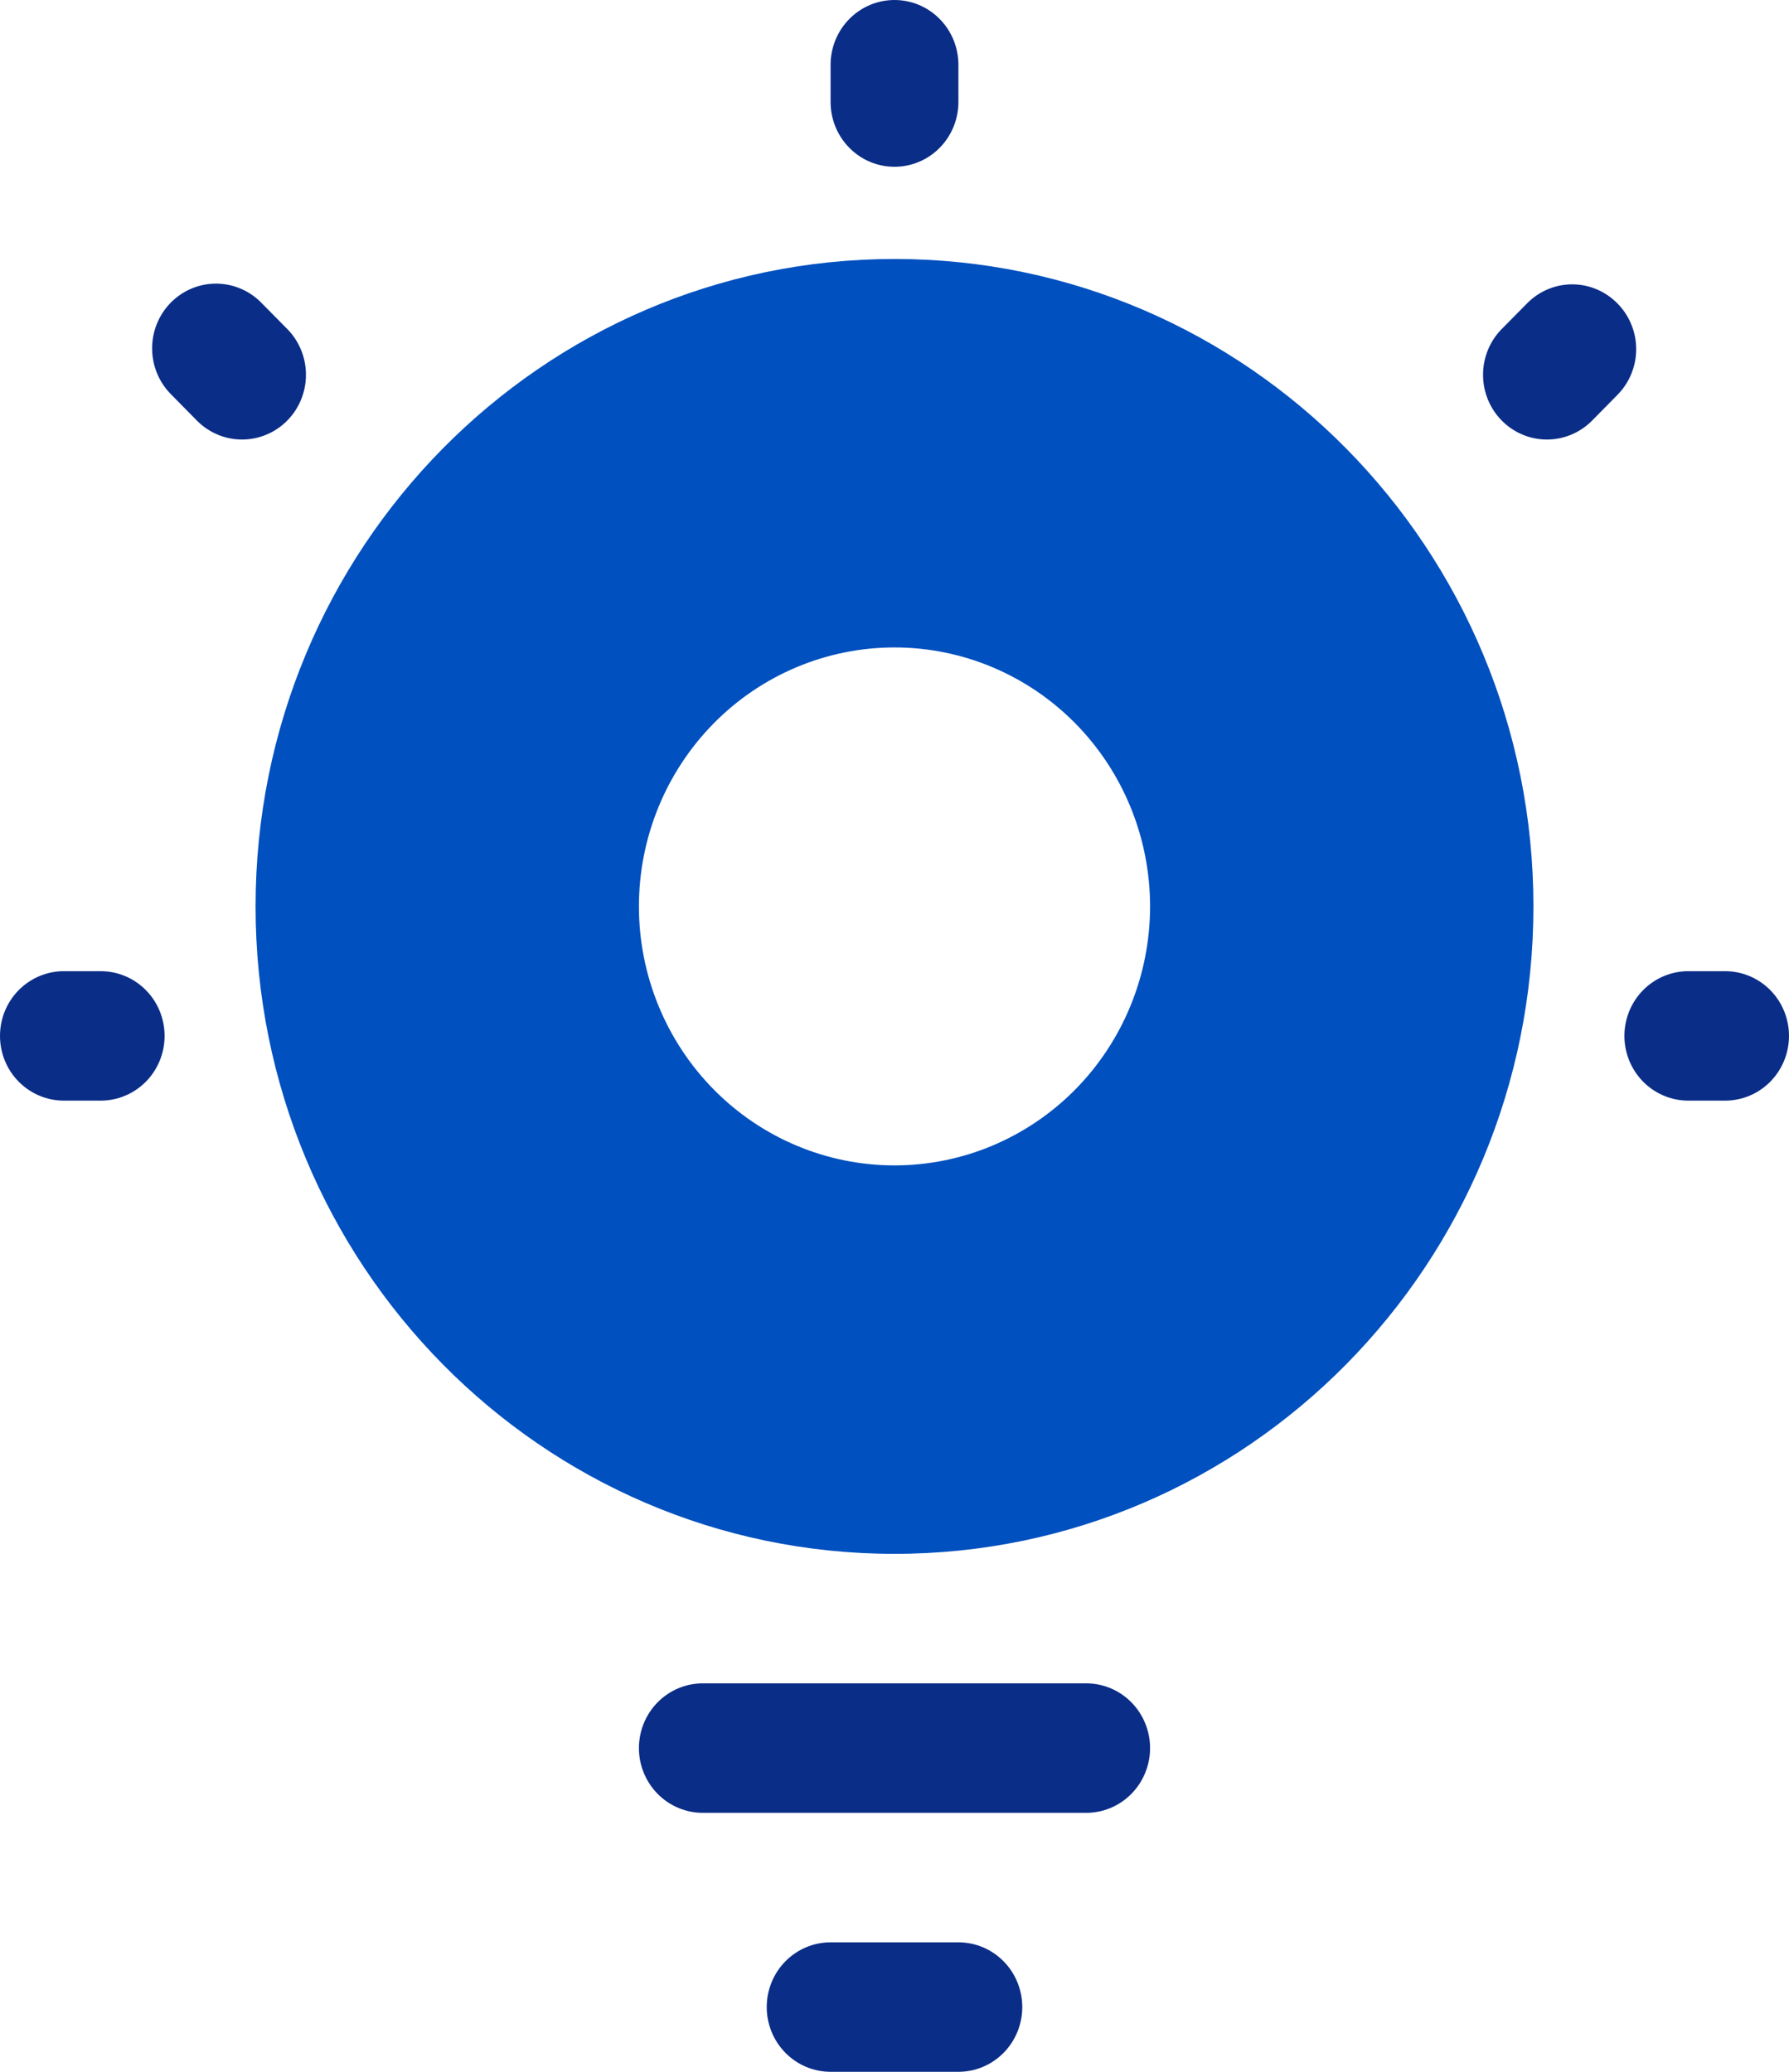
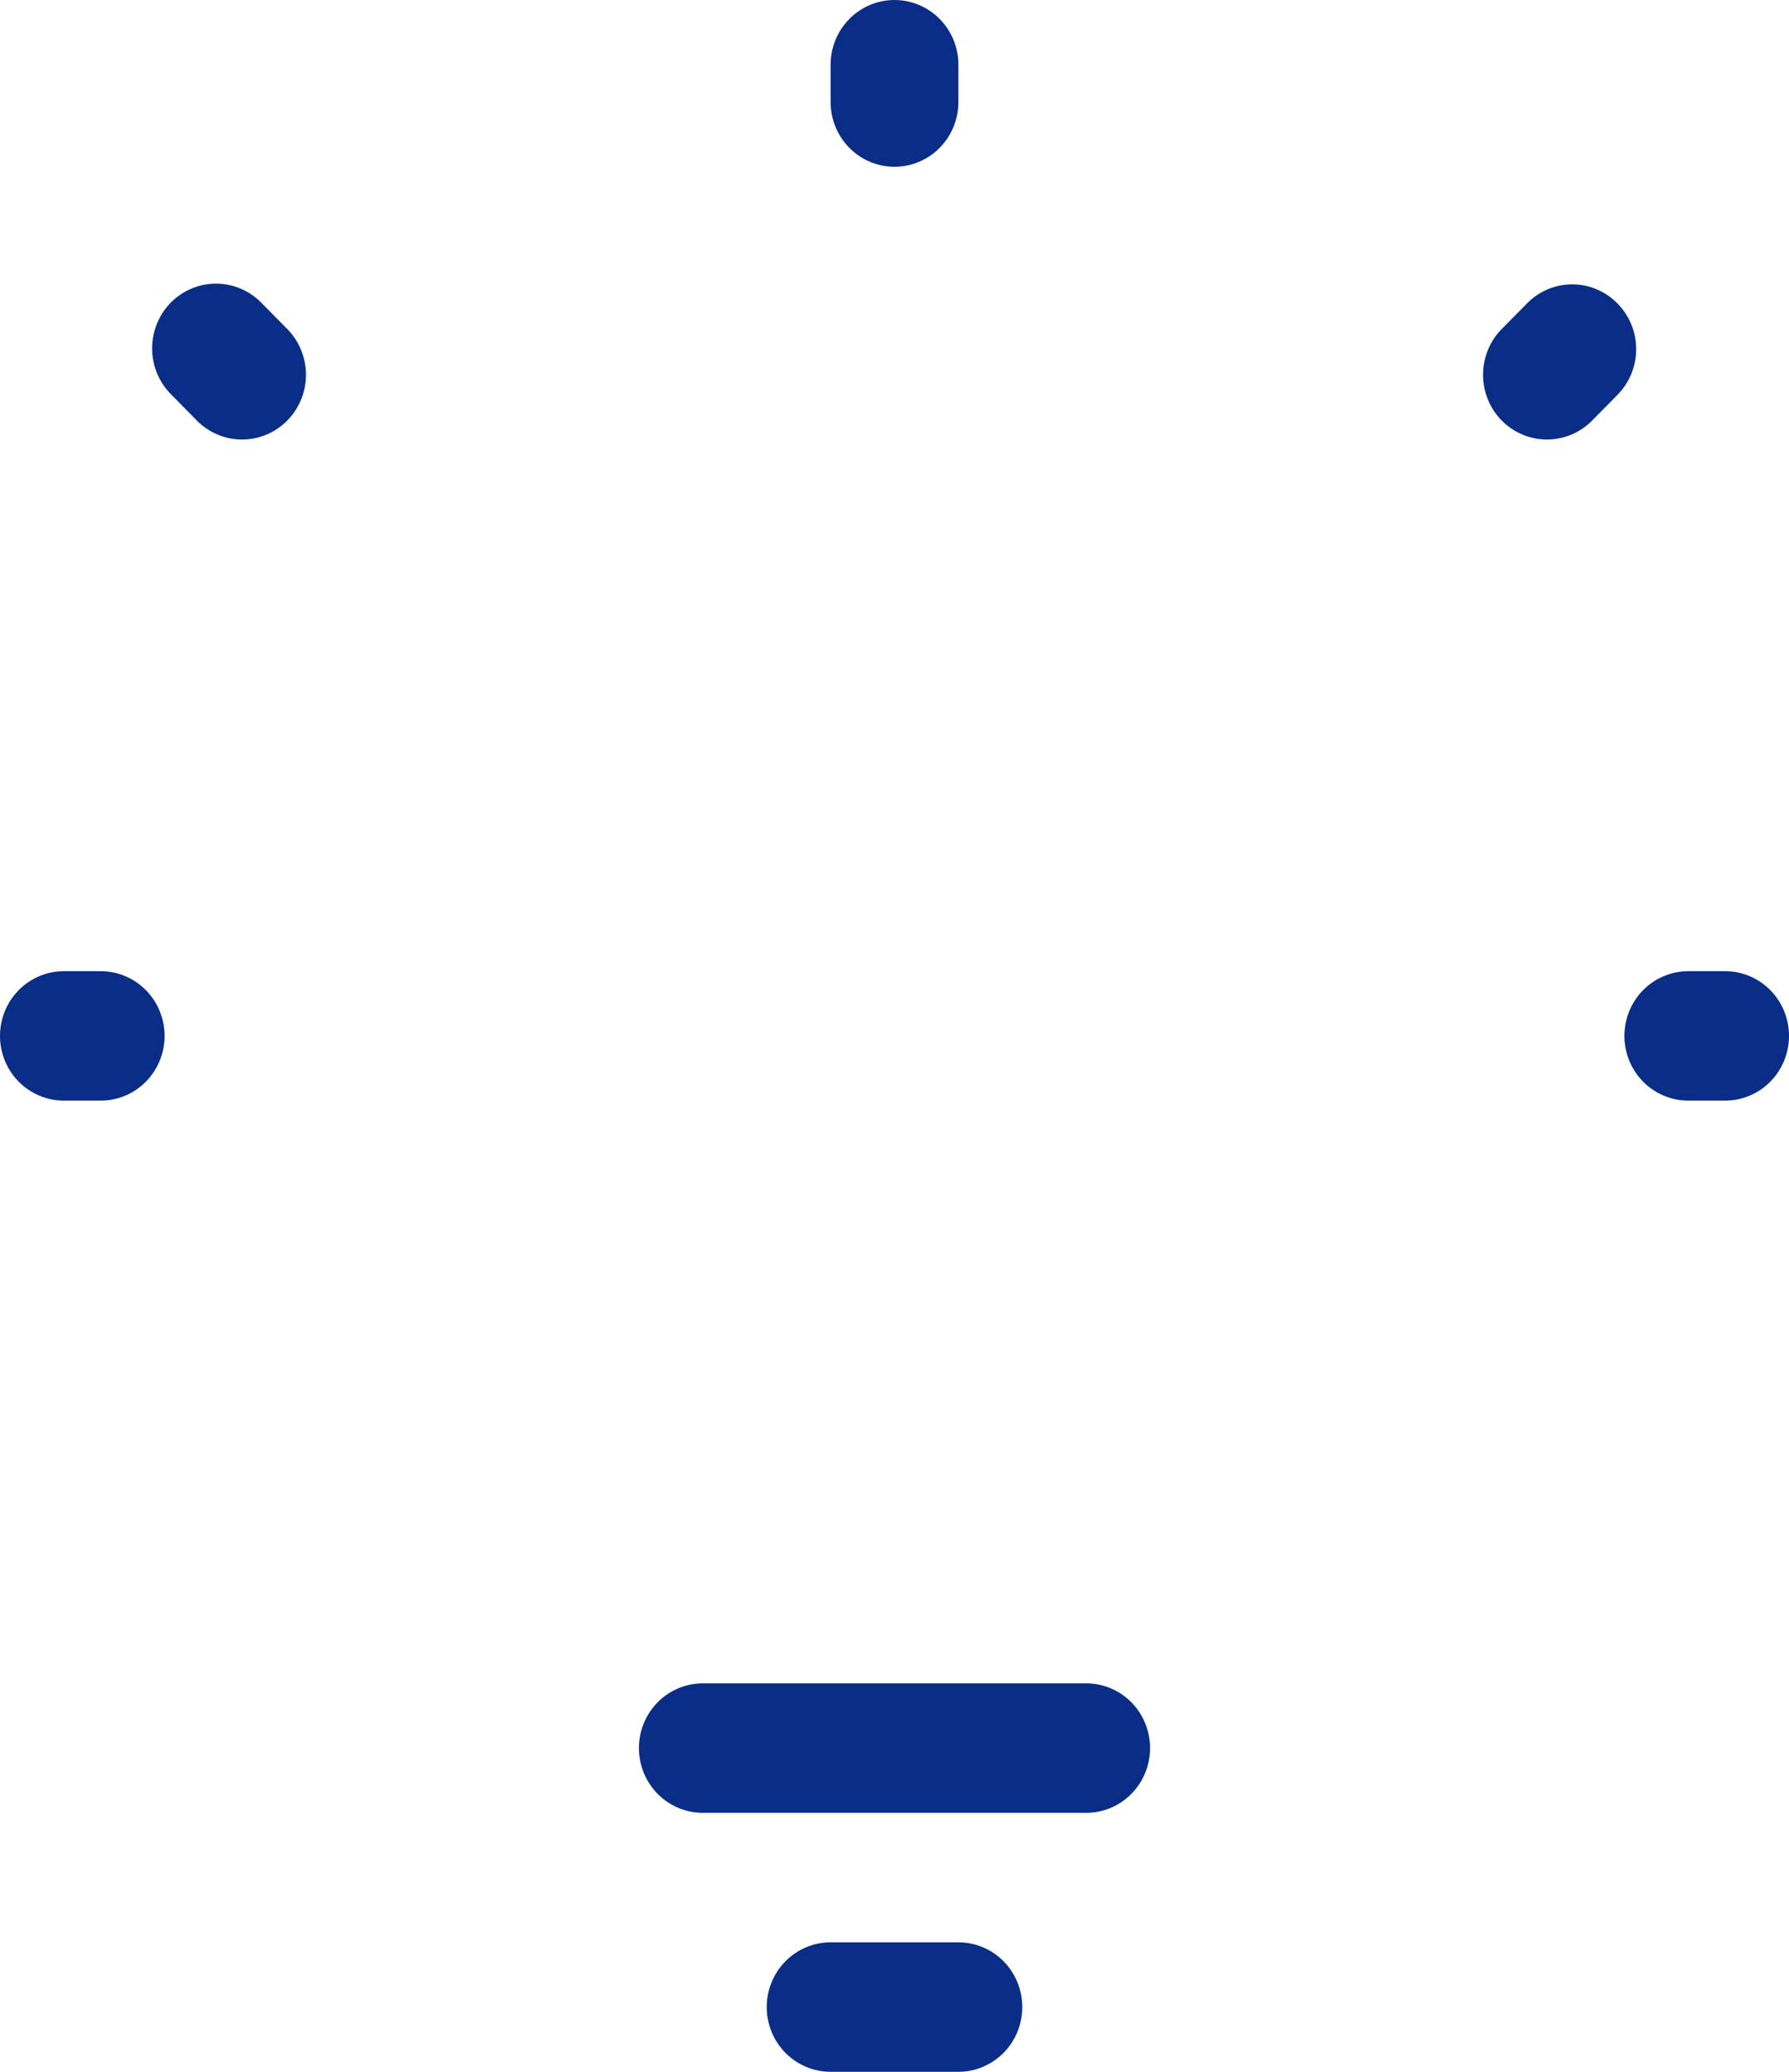
<svg xmlns="http://www.w3.org/2000/svg" width="57" height="66" viewBox="0 0 57 66" fill="none">
  <g id="Group 258">
-     <path id="Vector" d="M28.5 8.25C39.743 8.25 48.857 17.484 48.857 28.875C48.857 40.266 39.743 49.5 28.5 49.5C17.256 49.5 8.143 40.266 8.143 28.875C8.143 17.484 17.256 8.25 28.5 8.25ZM28.5 20.625C26.34 20.625 24.269 21.494 22.742 23.041C21.215 24.588 20.357 26.687 20.357 28.875C20.357 31.063 21.215 33.161 22.742 34.709C24.269 36.256 26.34 37.125 28.5 37.125C30.659 37.125 32.73 36.256 34.258 34.709C35.785 33.161 36.643 31.063 36.643 28.875C36.643 26.687 35.785 24.588 34.258 23.041C32.73 21.494 30.659 20.625 28.5 20.625ZM28.5 12.375C32.819 12.375 36.961 14.113 40.016 17.208C43.07 20.302 44.785 24.499 44.785 28.875C44.785 33.251 43.07 37.448 40.016 40.542C36.961 43.637 32.819 45.375 28.5 45.375C24.18 45.375 20.038 43.637 16.984 40.542C13.93 37.448 12.214 33.251 12.214 28.875C12.214 24.499 13.93 20.302 16.984 17.208C20.038 14.113 24.18 12.375 28.5 12.375ZM28.5 20.625C26.34 20.625 24.269 21.494 22.742 23.041C21.215 24.588 20.357 26.687 20.357 28.875C20.357 31.063 21.215 33.161 22.742 34.709C24.269 36.256 26.34 37.125 28.5 37.125C30.659 37.125 32.73 36.256 34.258 34.709C35.785 33.161 36.643 31.063 36.643 28.875C36.643 26.687 35.785 24.588 34.258 23.041C32.73 21.494 30.659 20.625 28.5 20.625Z" fill="#0050BF" />
    <path id="Vector_2" d="M30.536 61.875C31.076 61.875 31.593 62.092 31.975 62.479C32.357 62.866 32.571 63.391 32.571 63.938C32.571 64.484 32.357 65.009 31.975 65.396C31.593 65.783 31.076 66 30.536 66H26.464C25.924 66 25.407 65.783 25.025 65.396C24.643 65.009 24.429 64.484 24.429 63.938C24.429 63.391 24.643 62.866 25.025 62.479C25.407 62.092 25.924 61.875 26.464 61.875H30.536ZM34.607 53.625C35.147 53.625 35.665 53.842 36.047 54.229C36.428 54.616 36.643 55.141 36.643 55.688C36.643 56.234 36.428 56.759 36.047 57.146C35.665 57.533 35.147 57.75 34.607 57.75H22.393C21.853 57.75 21.335 57.533 20.953 57.146C20.572 56.759 20.357 56.234 20.357 55.688C20.357 55.141 20.572 54.616 20.953 54.229C21.335 53.842 21.853 53.625 22.393 53.625H34.607ZM54.964 30.938C55.504 30.938 56.022 31.155 56.404 31.542C56.785 31.928 57 32.453 57 33C57 33.547 56.785 34.072 56.404 34.458C56.022 34.845 55.504 35.062 54.964 35.062H53.792C53.252 35.062 52.734 34.845 52.352 34.458C51.971 34.072 51.756 33.547 51.756 33C51.756 32.453 51.971 31.928 52.352 31.542C52.734 31.155 53.252 30.938 53.792 30.938H54.964ZM3.208 30.938C3.748 30.938 4.266 31.155 4.648 31.542C5.03 31.928 5.244 32.453 5.244 33C5.244 33.547 5.03 34.072 4.648 34.458C4.266 34.845 3.748 35.062 3.208 35.062H2.036C1.496 35.062 0.978 34.845 0.596 34.458C0.214 34.072 0 33.547 0 33C0 32.453 0.214 31.928 0.596 31.542C0.978 31.155 1.496 30.938 2.036 30.938H3.208ZM51.532 9.665C51.722 9.856 51.872 10.083 51.975 10.333C52.078 10.584 52.131 10.852 52.131 11.123C52.131 11.394 52.078 11.662 51.975 11.913C51.872 12.163 51.722 12.39 51.532 12.581L50.702 13.423C50.318 13.799 49.803 14.006 49.27 14.002C48.736 13.997 48.225 13.78 47.848 13.398C47.47 13.015 47.256 12.498 47.252 11.957C47.247 11.416 47.452 10.895 47.823 10.506L48.654 9.665C48.842 9.473 49.066 9.32 49.313 9.216C49.56 9.112 49.825 9.058 50.093 9.058C50.36 9.058 50.625 9.112 50.872 9.216C51.119 9.32 51.343 9.473 51.532 9.665ZM8.346 9.665L9.177 10.506C9.548 10.895 9.753 11.416 9.748 11.957C9.744 12.498 9.53 13.015 9.152 13.398C8.775 13.78 8.264 13.997 7.73 14.002C7.197 14.006 6.682 13.799 6.298 13.423L5.468 12.581C5.274 12.391 5.118 12.163 5.012 11.912C4.905 11.66 4.849 11.389 4.847 11.116C4.844 10.842 4.896 10.57 4.998 10.317C5.1 10.063 5.252 9.833 5.443 9.639C5.634 9.446 5.861 9.293 6.111 9.189C6.361 9.085 6.63 9.033 6.9 9.035C7.17 9.038 7.437 9.095 7.686 9.203C7.934 9.311 8.159 9.468 8.346 9.665ZM28.5 0C29.04 0 29.558 0.217 29.939 0.604C30.321 0.991 30.536 1.515 30.536 2.062V3.251C30.536 3.798 30.321 4.322 29.939 4.709C29.558 5.096 29.04 5.313 28.5 5.313C27.96 5.313 27.442 5.096 27.061 4.709C26.679 4.322 26.464 3.798 26.464 3.251V2.062C26.464 1.515 26.679 0.991 27.061 0.604C27.442 0.217 27.96 0 28.5 0Z" fill="#0A2D87" />
  </g>
</svg>